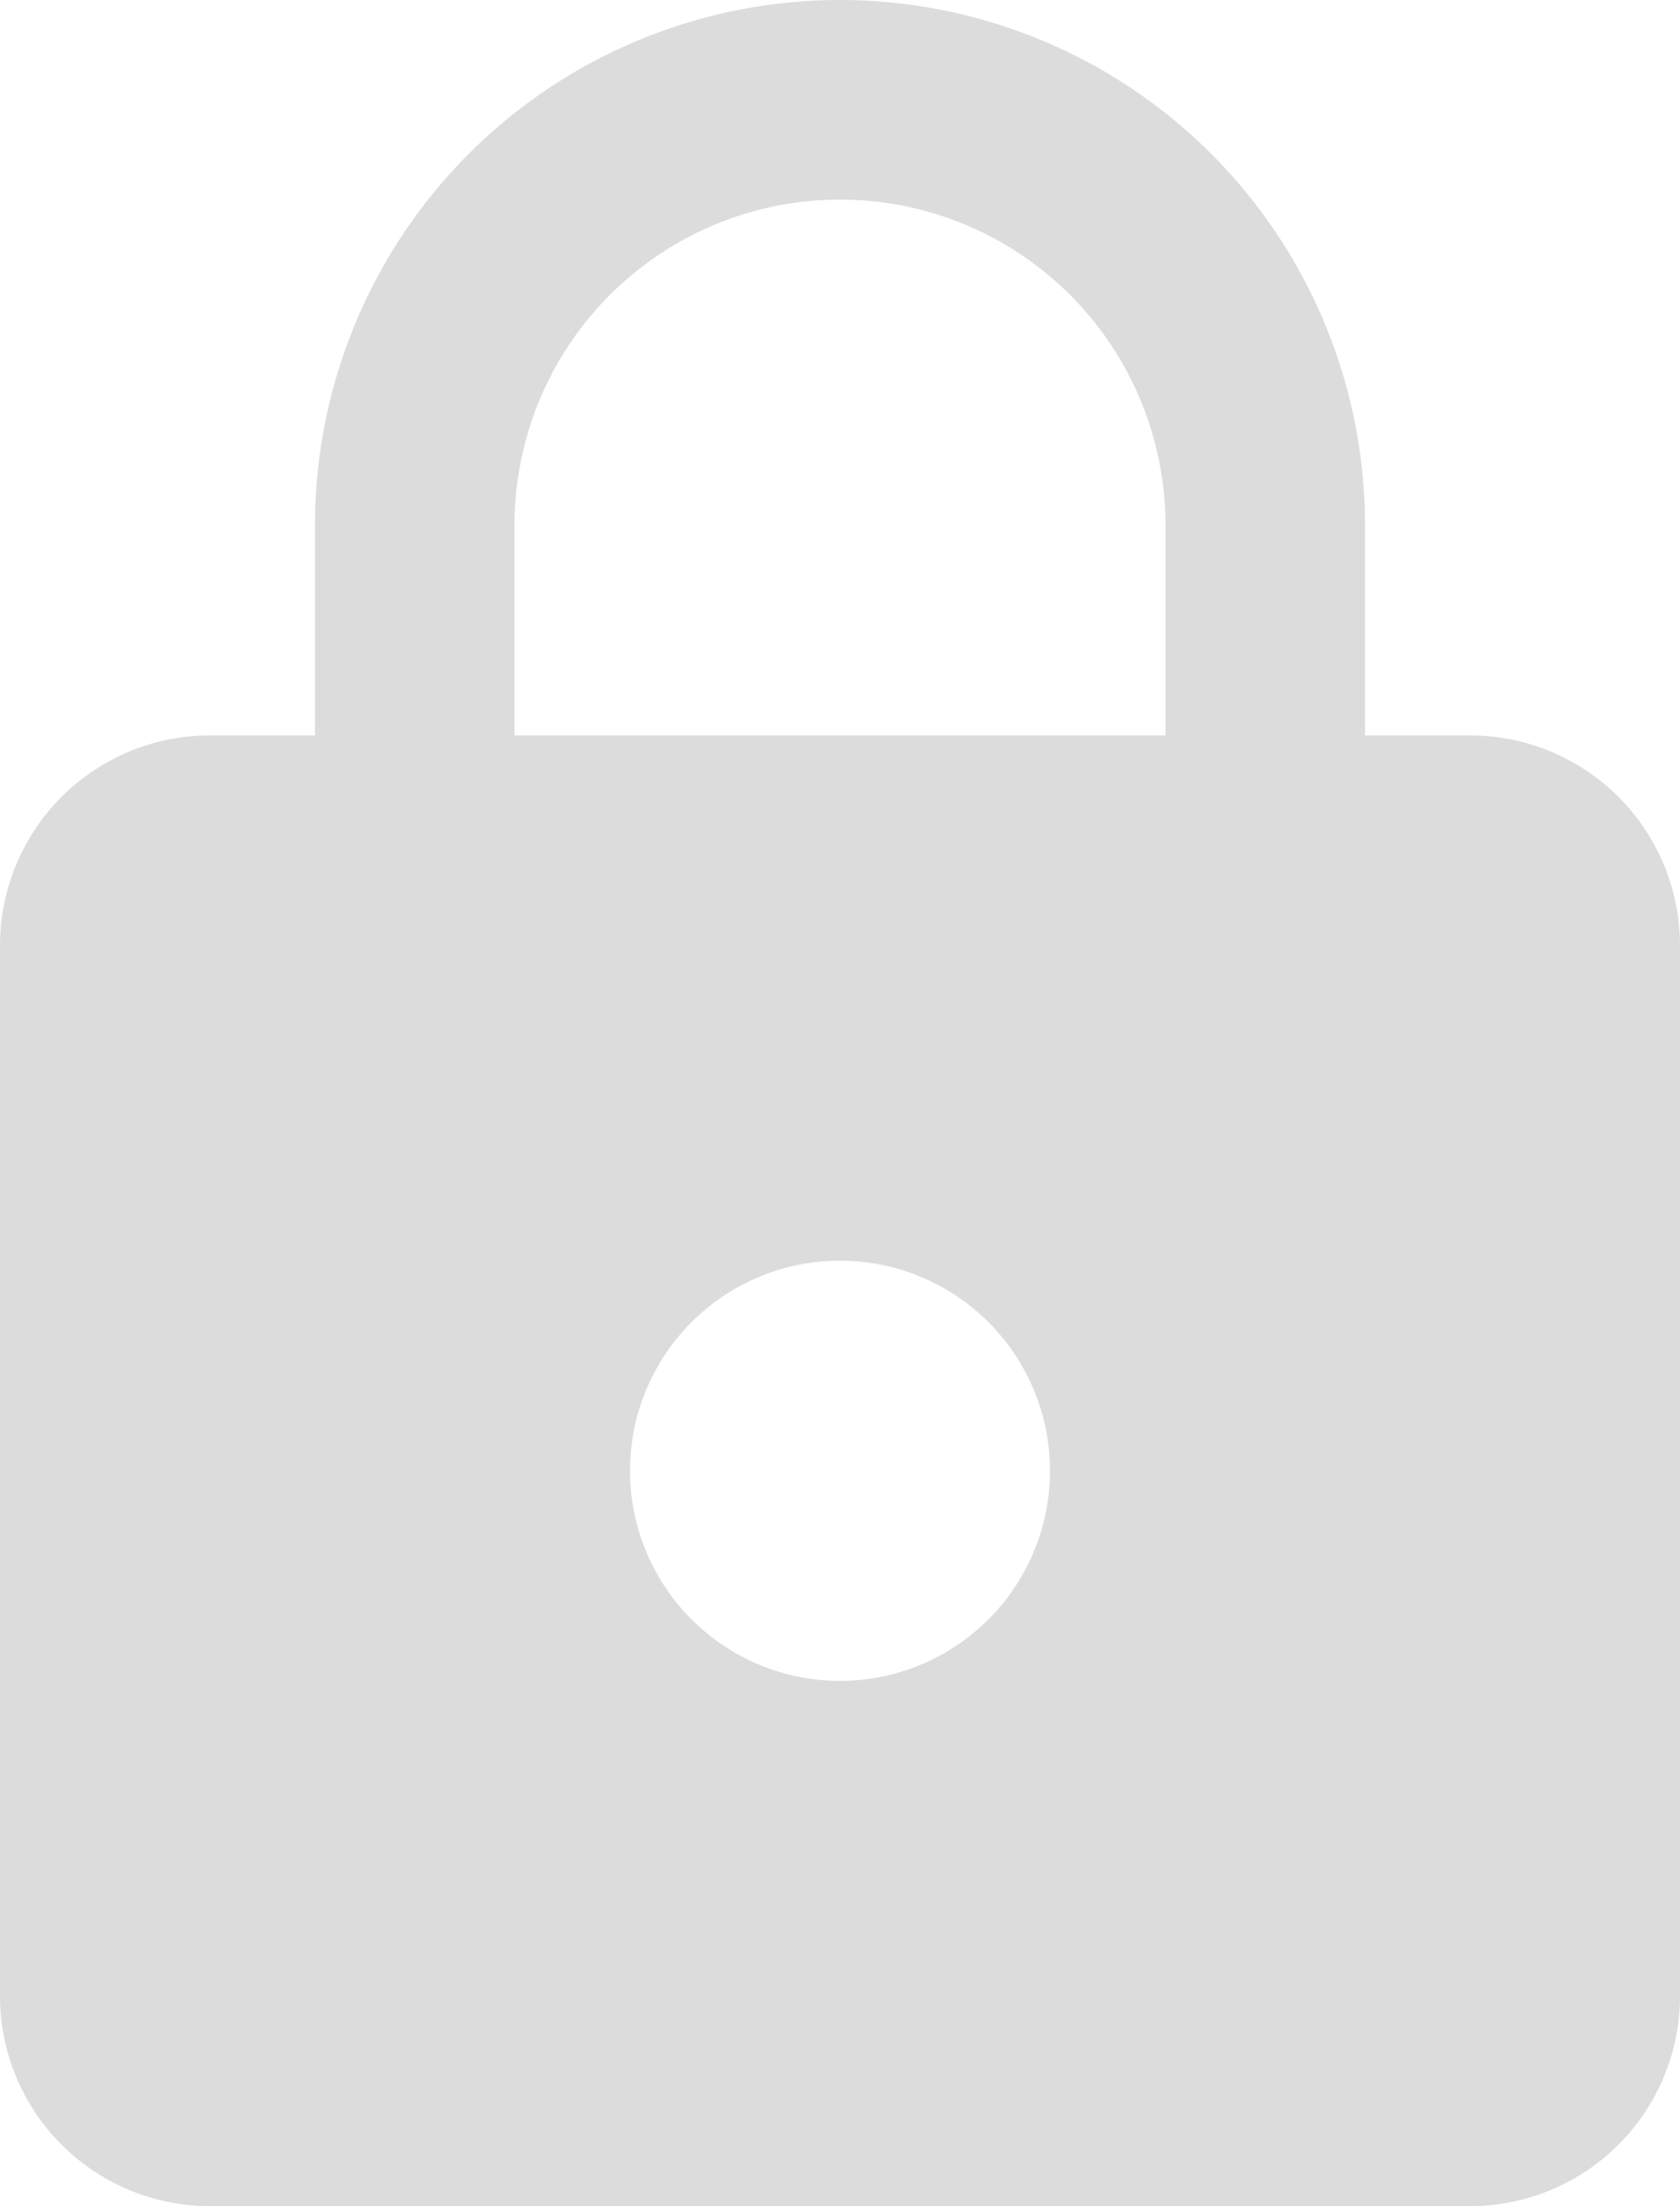
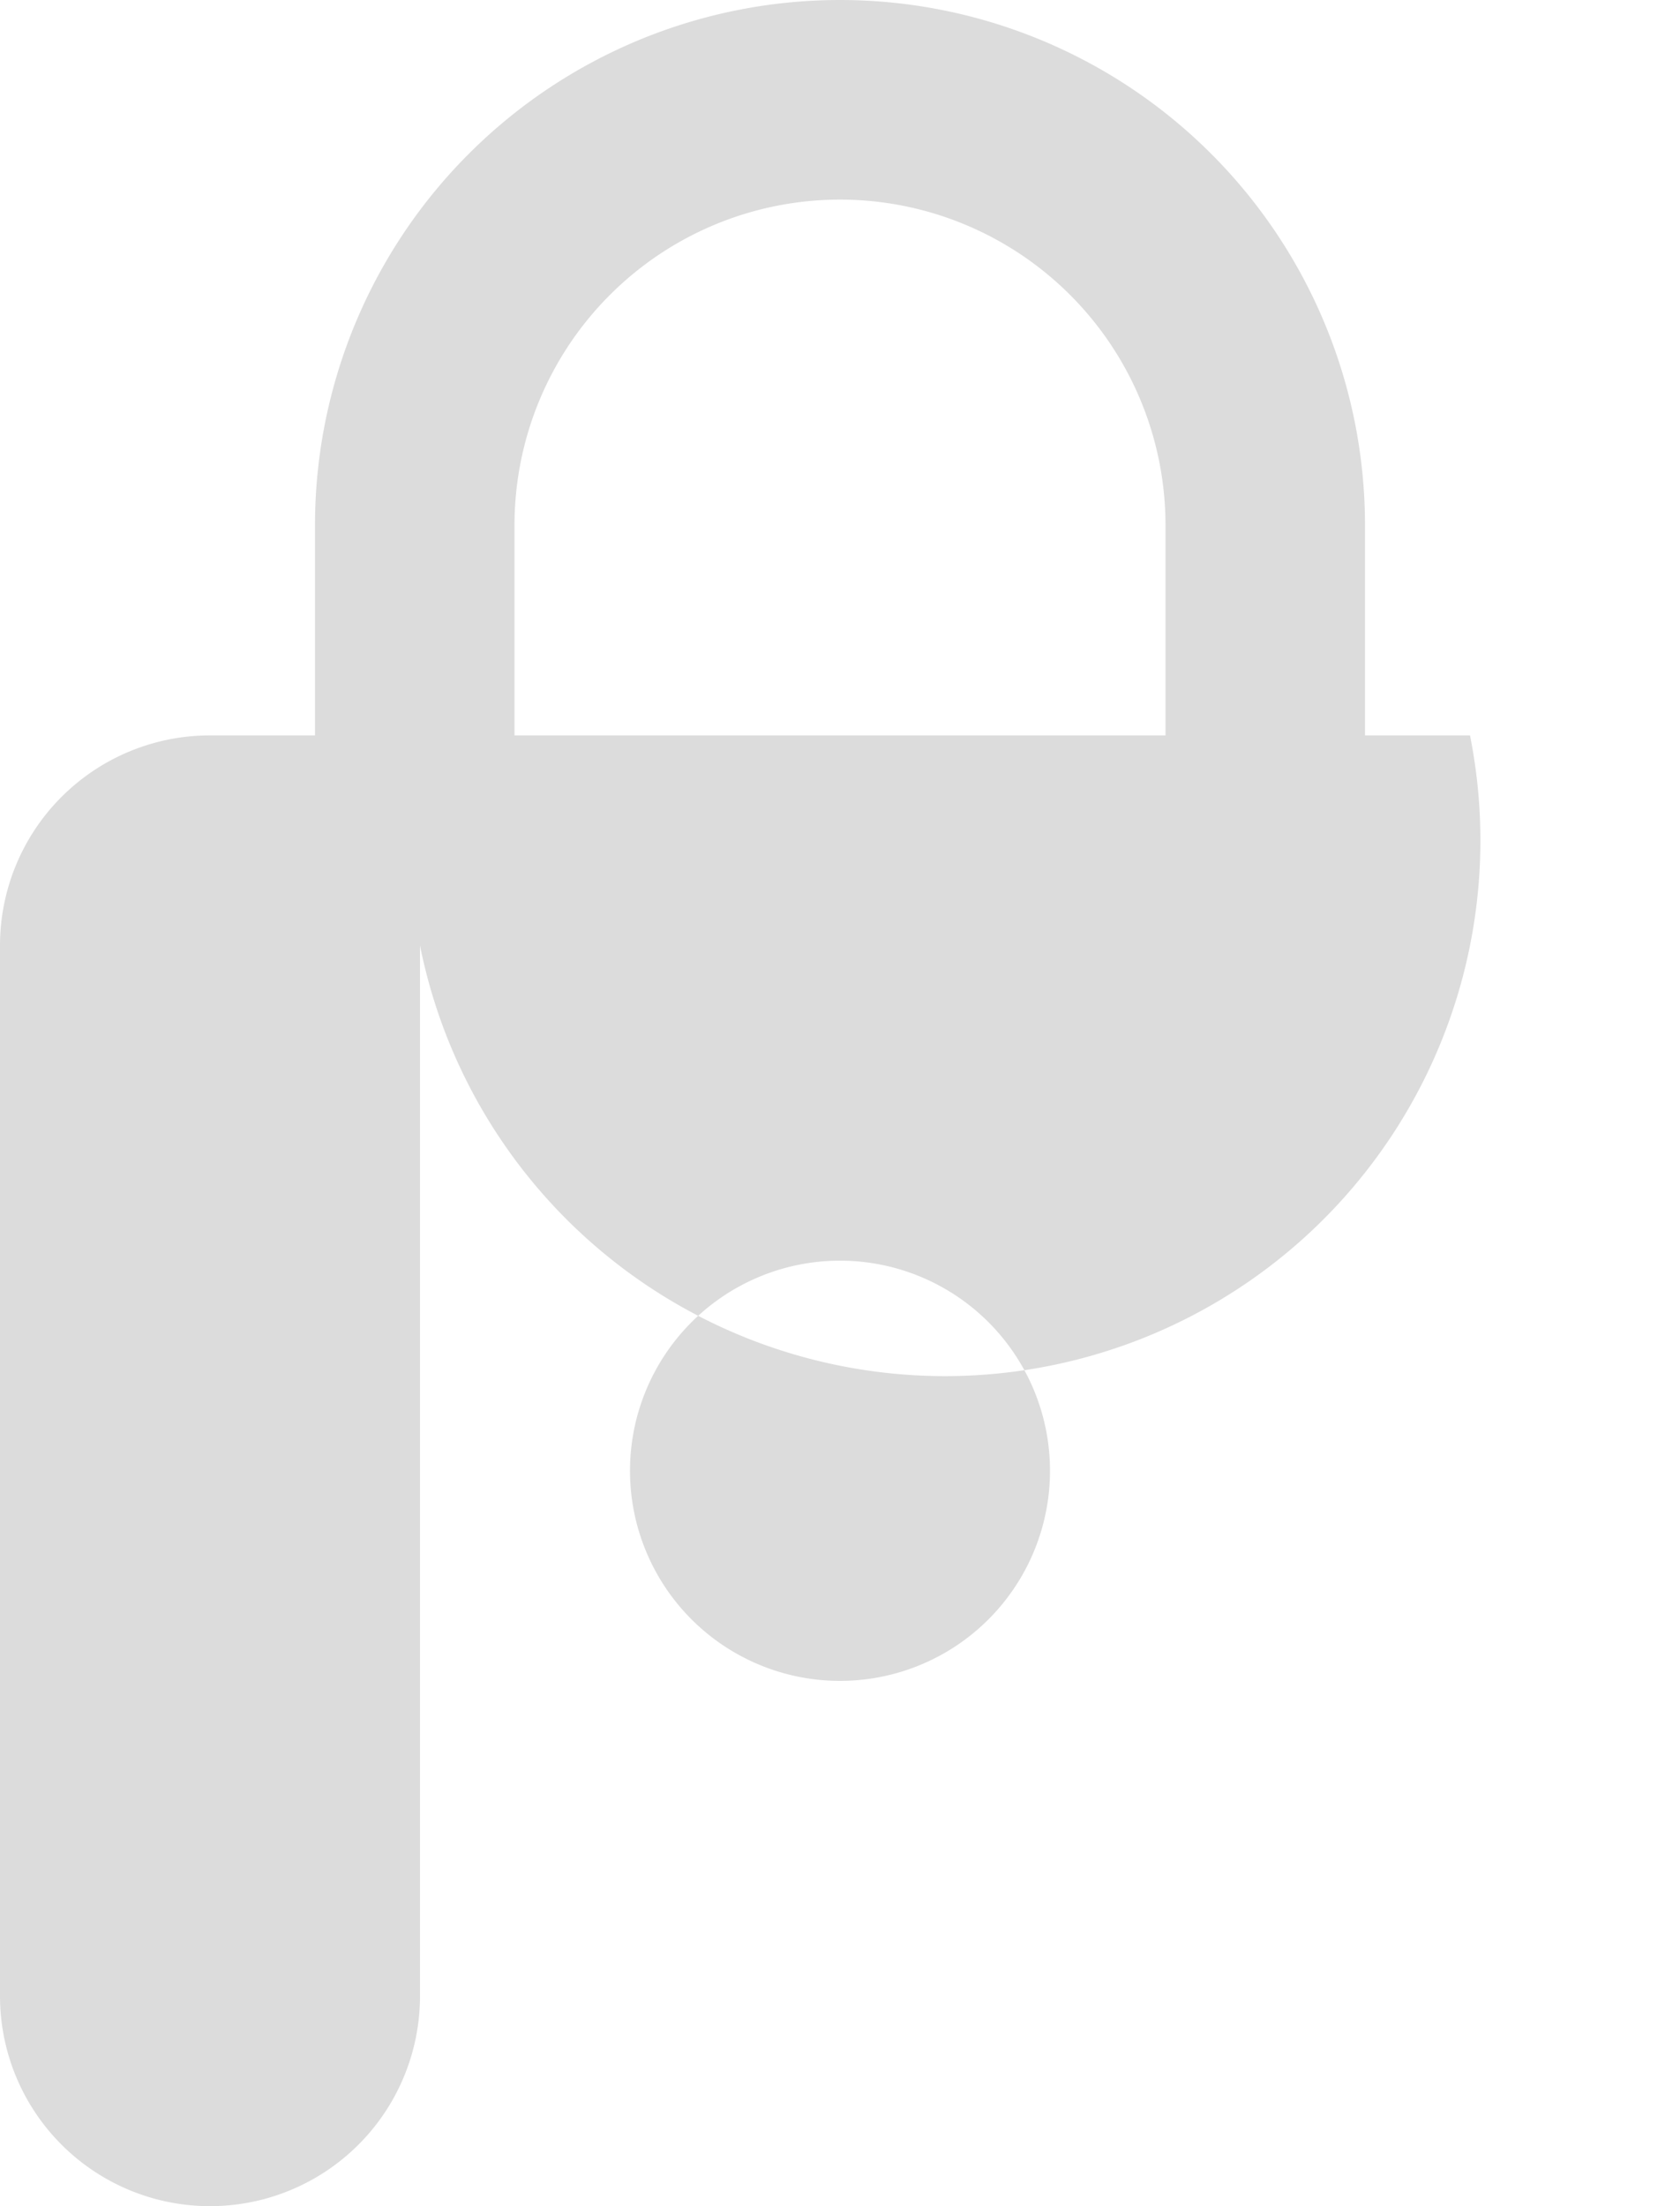
<svg xmlns="http://www.w3.org/2000/svg" viewBox="0 0 16 21">
  <defs>
    <style>.cls-1{fill:#dcdcdc;}</style>
  </defs>
  <g id="レイヤー_2" data-name="レイヤー 2">
    <g id="レイヤー_1-2" data-name="レイヤー 1">
-       <path class="cls-1" d="M14,7H13V5A5,5,0,0,0,3,5V7H2A2,2,0,0,0,0,9V19a2,2,0,0,0,2,2H14a2,2,0,0,0,2-2V9A2,2,0,0,0,14,7ZM8,16a2,2,0,1,1,2-2A2,2,0,0,1,8,16Zm3.1-9H4.9V5a3.1,3.1,0,0,1,6.2,0Z" />
+       <path class="cls-1" d="M14,7H13V5A5,5,0,0,0,3,5V7H2A2,2,0,0,0,0,9V19a2,2,0,0,0,2,2a2,2,0,0,0,2-2V9A2,2,0,0,0,14,7ZM8,16a2,2,0,1,1,2-2A2,2,0,0,1,8,16Zm3.1-9H4.9V5a3.1,3.1,0,0,1,6.2,0Z" />
    </g>
  </g>
</svg>